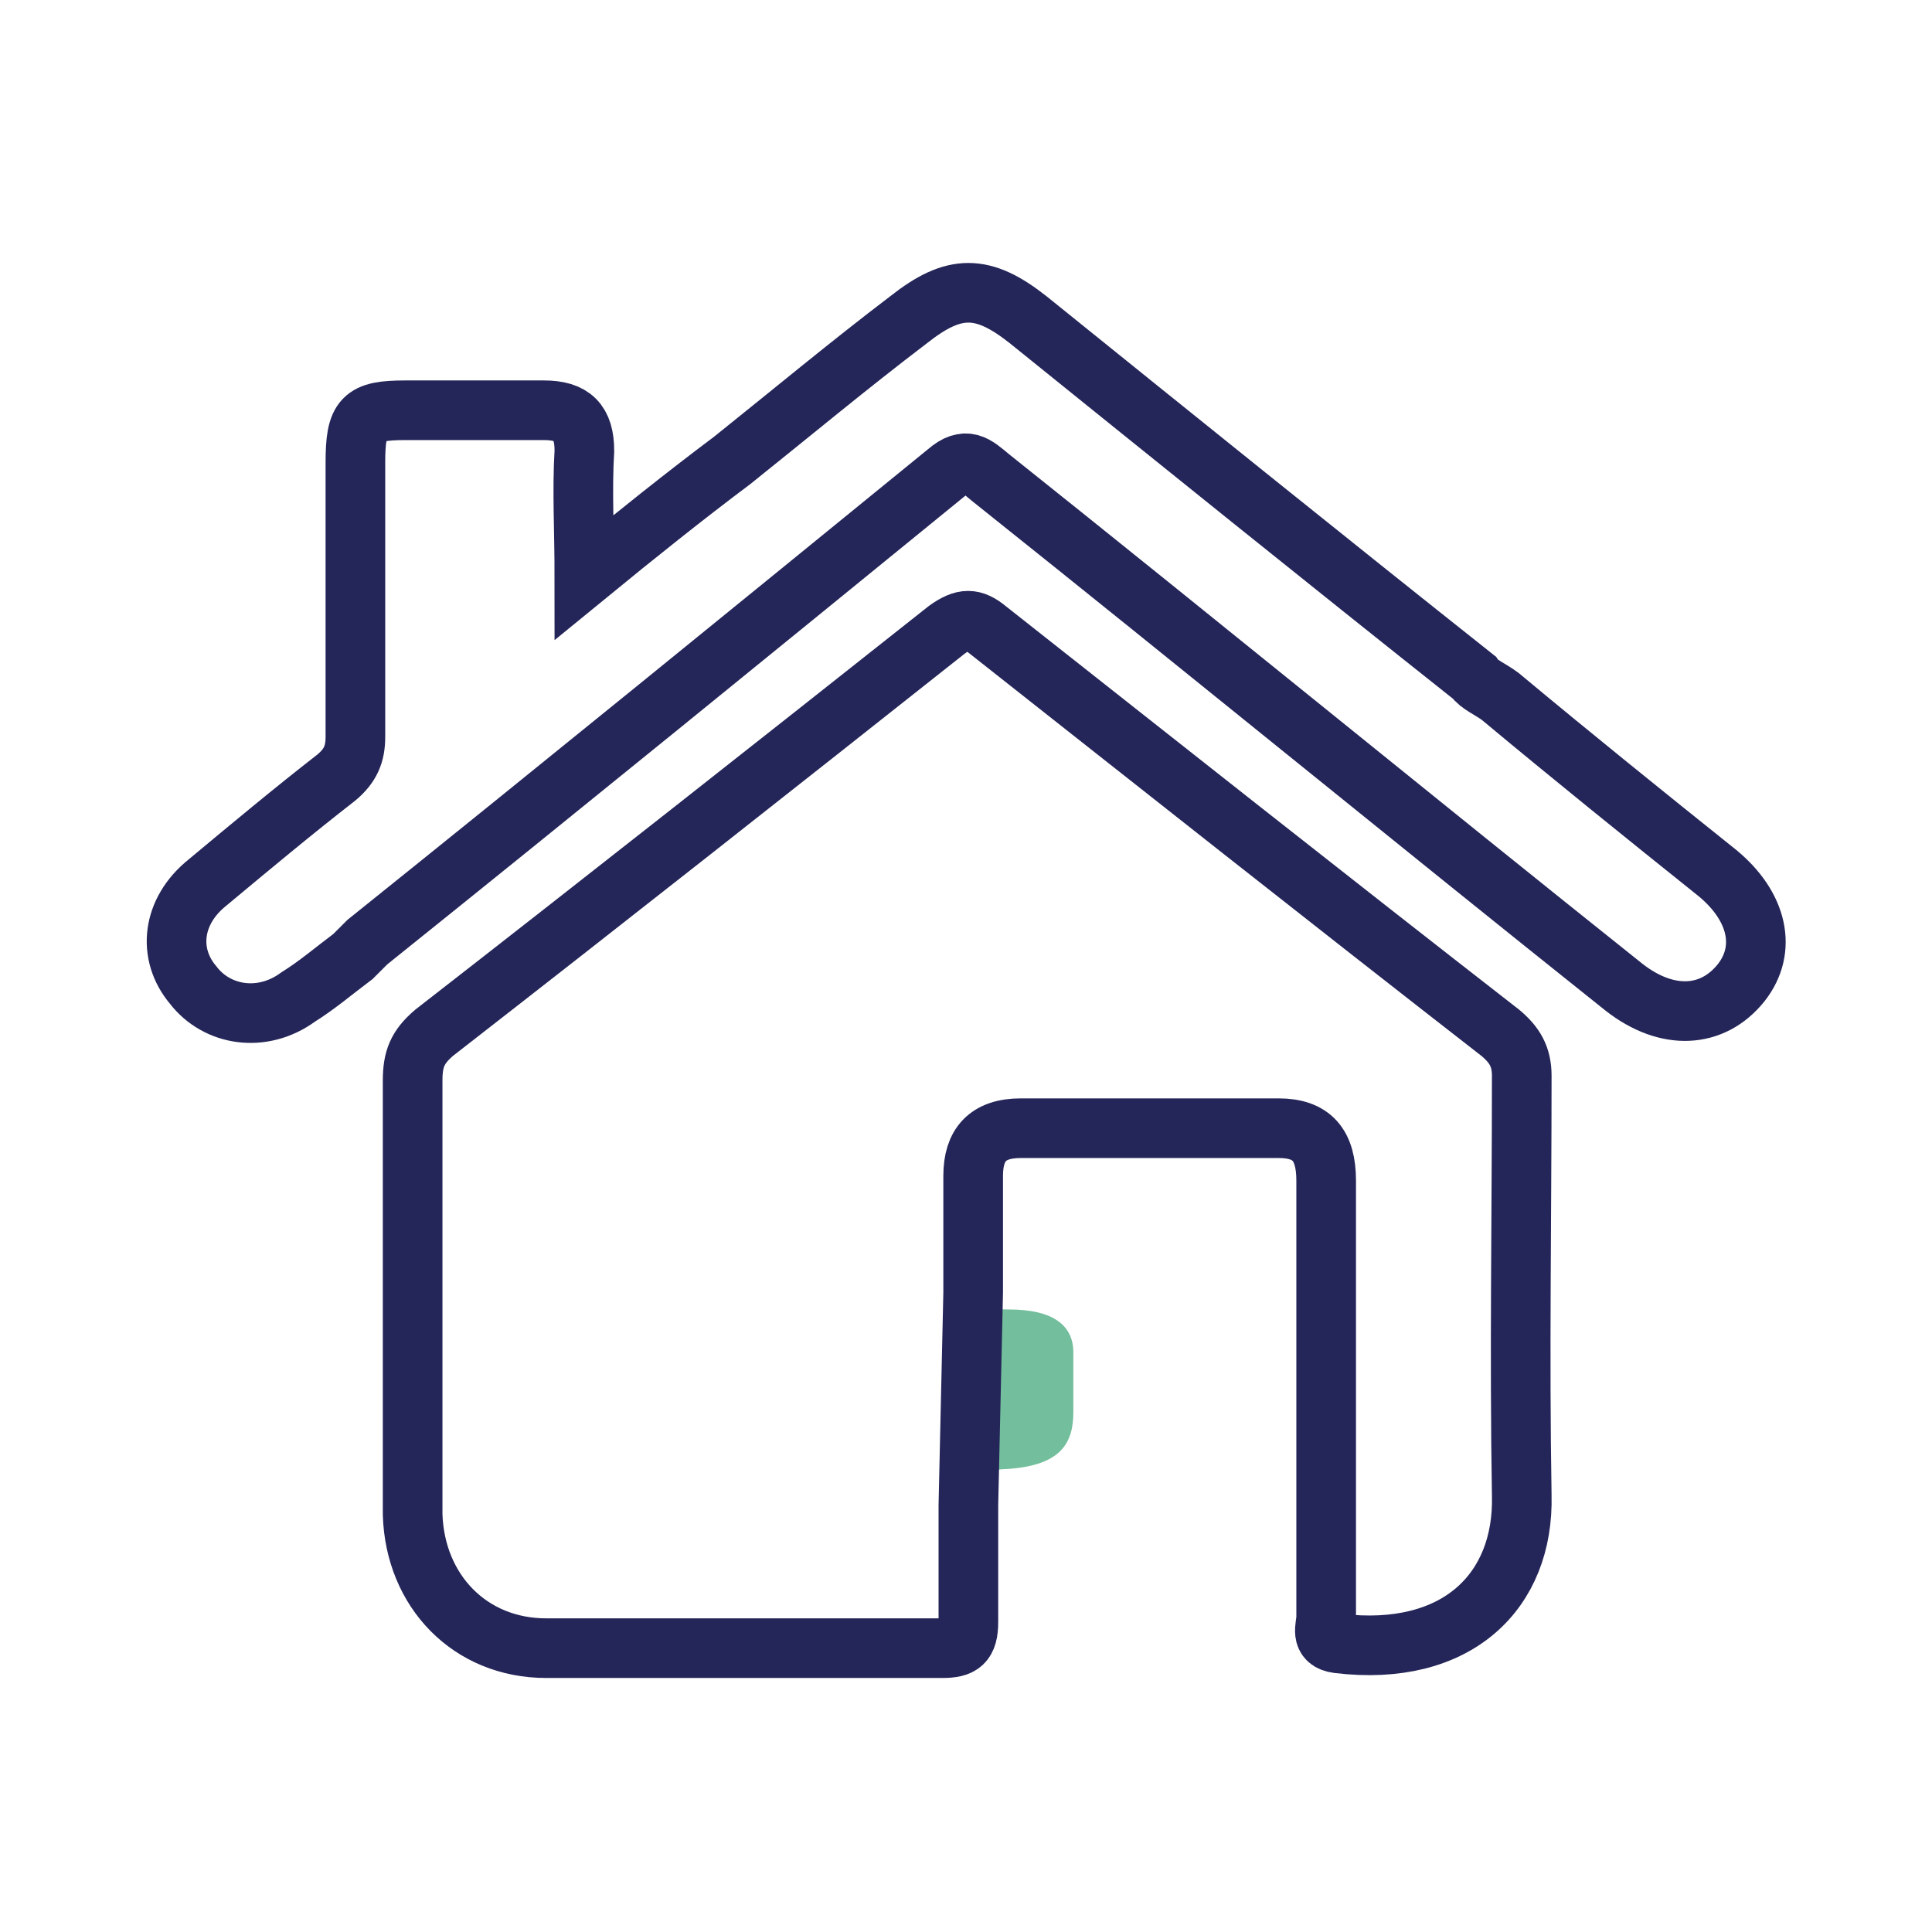
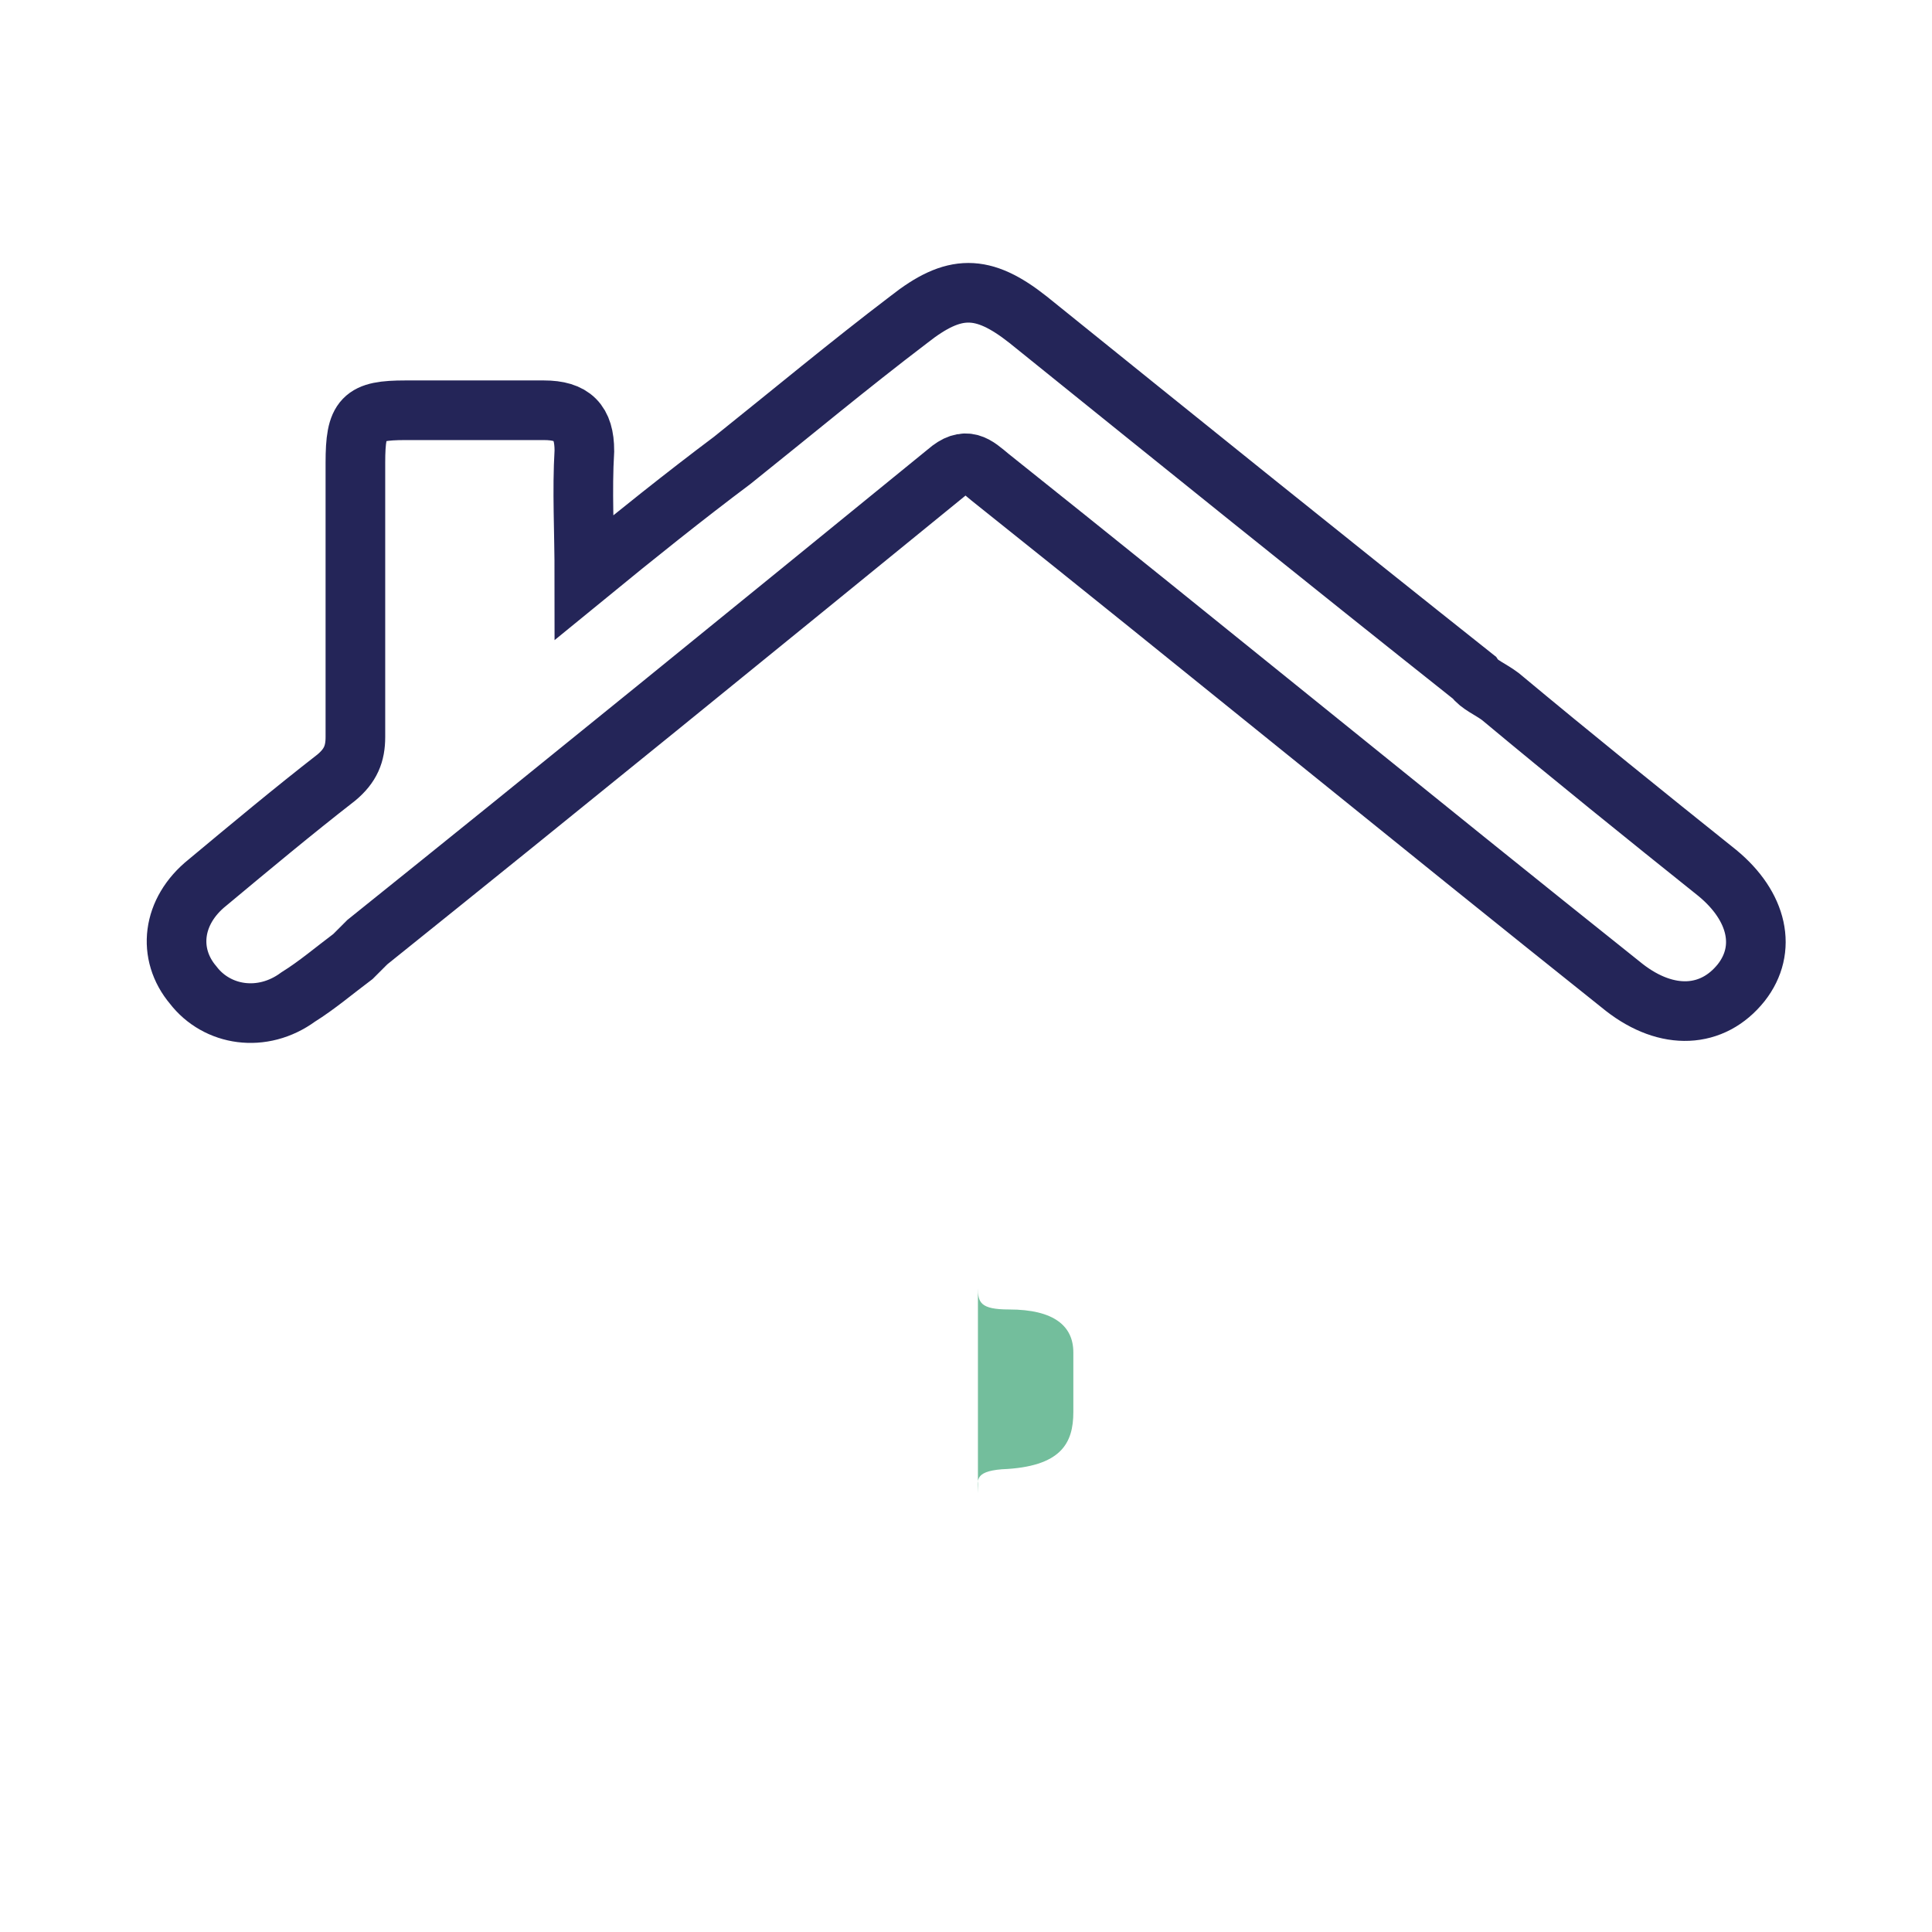
<svg xmlns="http://www.w3.org/2000/svg" version="1.1" id="Capa_1" x="0px" y="0px" viewBox="0 0 81 81" style="enable-background:new 0 0 81 81;" xml:space="preserve">
  <style type="text/css">
	.st0{fill:#DCEAC3;}
	.st1{fill:#73BE9C;}
	.st2{fill:none;stroke:#242558;stroke-width:2.5;stroke-miterlimit:10;}
</style>
  <path class="st0" d="M-60.2-57c-0.8-0.6-2.6-0.9-1.6-2.2c0.7-0.9,1.9,0.2,2.7,1.1C-59.5-57.7-59.9-57.3-60.2-57z" />
  <path class="st1" d="M41,62.6c0-0.5-0.2-0.9,1-1c2.5-0.1,3-1.1,3-2.4c0-0.8,0-1.6,0-2.5c0-1.1-0.8-1.8-2.7-1.8  c-1.2,0-1.3-0.3-1.3-0.9V62.6z" />
  <path class="st2" d="M62.9,29.2c3,2.5,6.1,5,9.1,7.4c1.7,1.4,2.1,3.2,1,4.6c-1.2,1.5-3.1,1.6-4.9,0.2C59.2,34.3,50.4,27.1,41.5,20  c-0.6-0.5-1-0.9-1.8-0.2C31.6,26.4,23.5,33,15.4,39.5c-0.2,0.2-0.4,0.4-0.6,0.6c-0.8,0.6-1.5,1.2-2.3,1.7c-1.5,1.1-3.4,0.8-4.4-0.5  C7,40,7.2,38.2,8.7,37c1.8-1.5,3.6-3,5.4-4.4c0.6-0.5,0.8-1,0.8-1.7c0-3.8,0-7.7,0-11.5c0-1.9,0.3-2.2,2.1-2.2c1.9,0,3.8,0,5.8,0  c1.2,0,1.7,0.5,1.7,1.7c-0.1,1.7,0,3.3,0,5.3c2.2-1.8,4.2-3.4,6.2-4.9c2.5-2,4.9-4,7.4-5.9c1.9-1.5,3.1-1.5,5,0  c6.2,5,12.4,10,18.7,15C62,28.7,62.5,28.9,62.9,29.2z" />
-   <path class="st2" d="M40.6,63.1c0,1.6,0,3.3,0,4.9c0,0.9-0.3,1.1-1.1,1.1c-5.5,0-11.1,0-16.6,0c-3.2,0-5.5-2.4-5.6-5.6  c0-3,0-6,0-9.1c0-3,0-6,0-9.1c0-0.9,0.2-1.4,0.9-2c7.2-5.6,14.3-11.2,21.5-16.9c0.7-0.5,1.1-0.5,1.7,0c7.1,5.6,14.3,11.3,21.5,16.9  c0.6,0.5,0.9,1,0.9,1.8c0,5.9-0.1,11.7,0,17.6c0.1,4-2.7,6.8-7.7,6.2c-0.8-0.1-0.5-0.7-0.5-1.1c0-4.4,0-8.8,0-13.2  c0-1.7,0-3.4,0-5.1c0-1.5-0.6-2.2-2-2.2c-3.6,0-7.2,0-10.8,0c-1.4,0-2,0.7-2,2c0,1.6,0,3.3,0,4.9L40.6,63.1z" />
</svg>